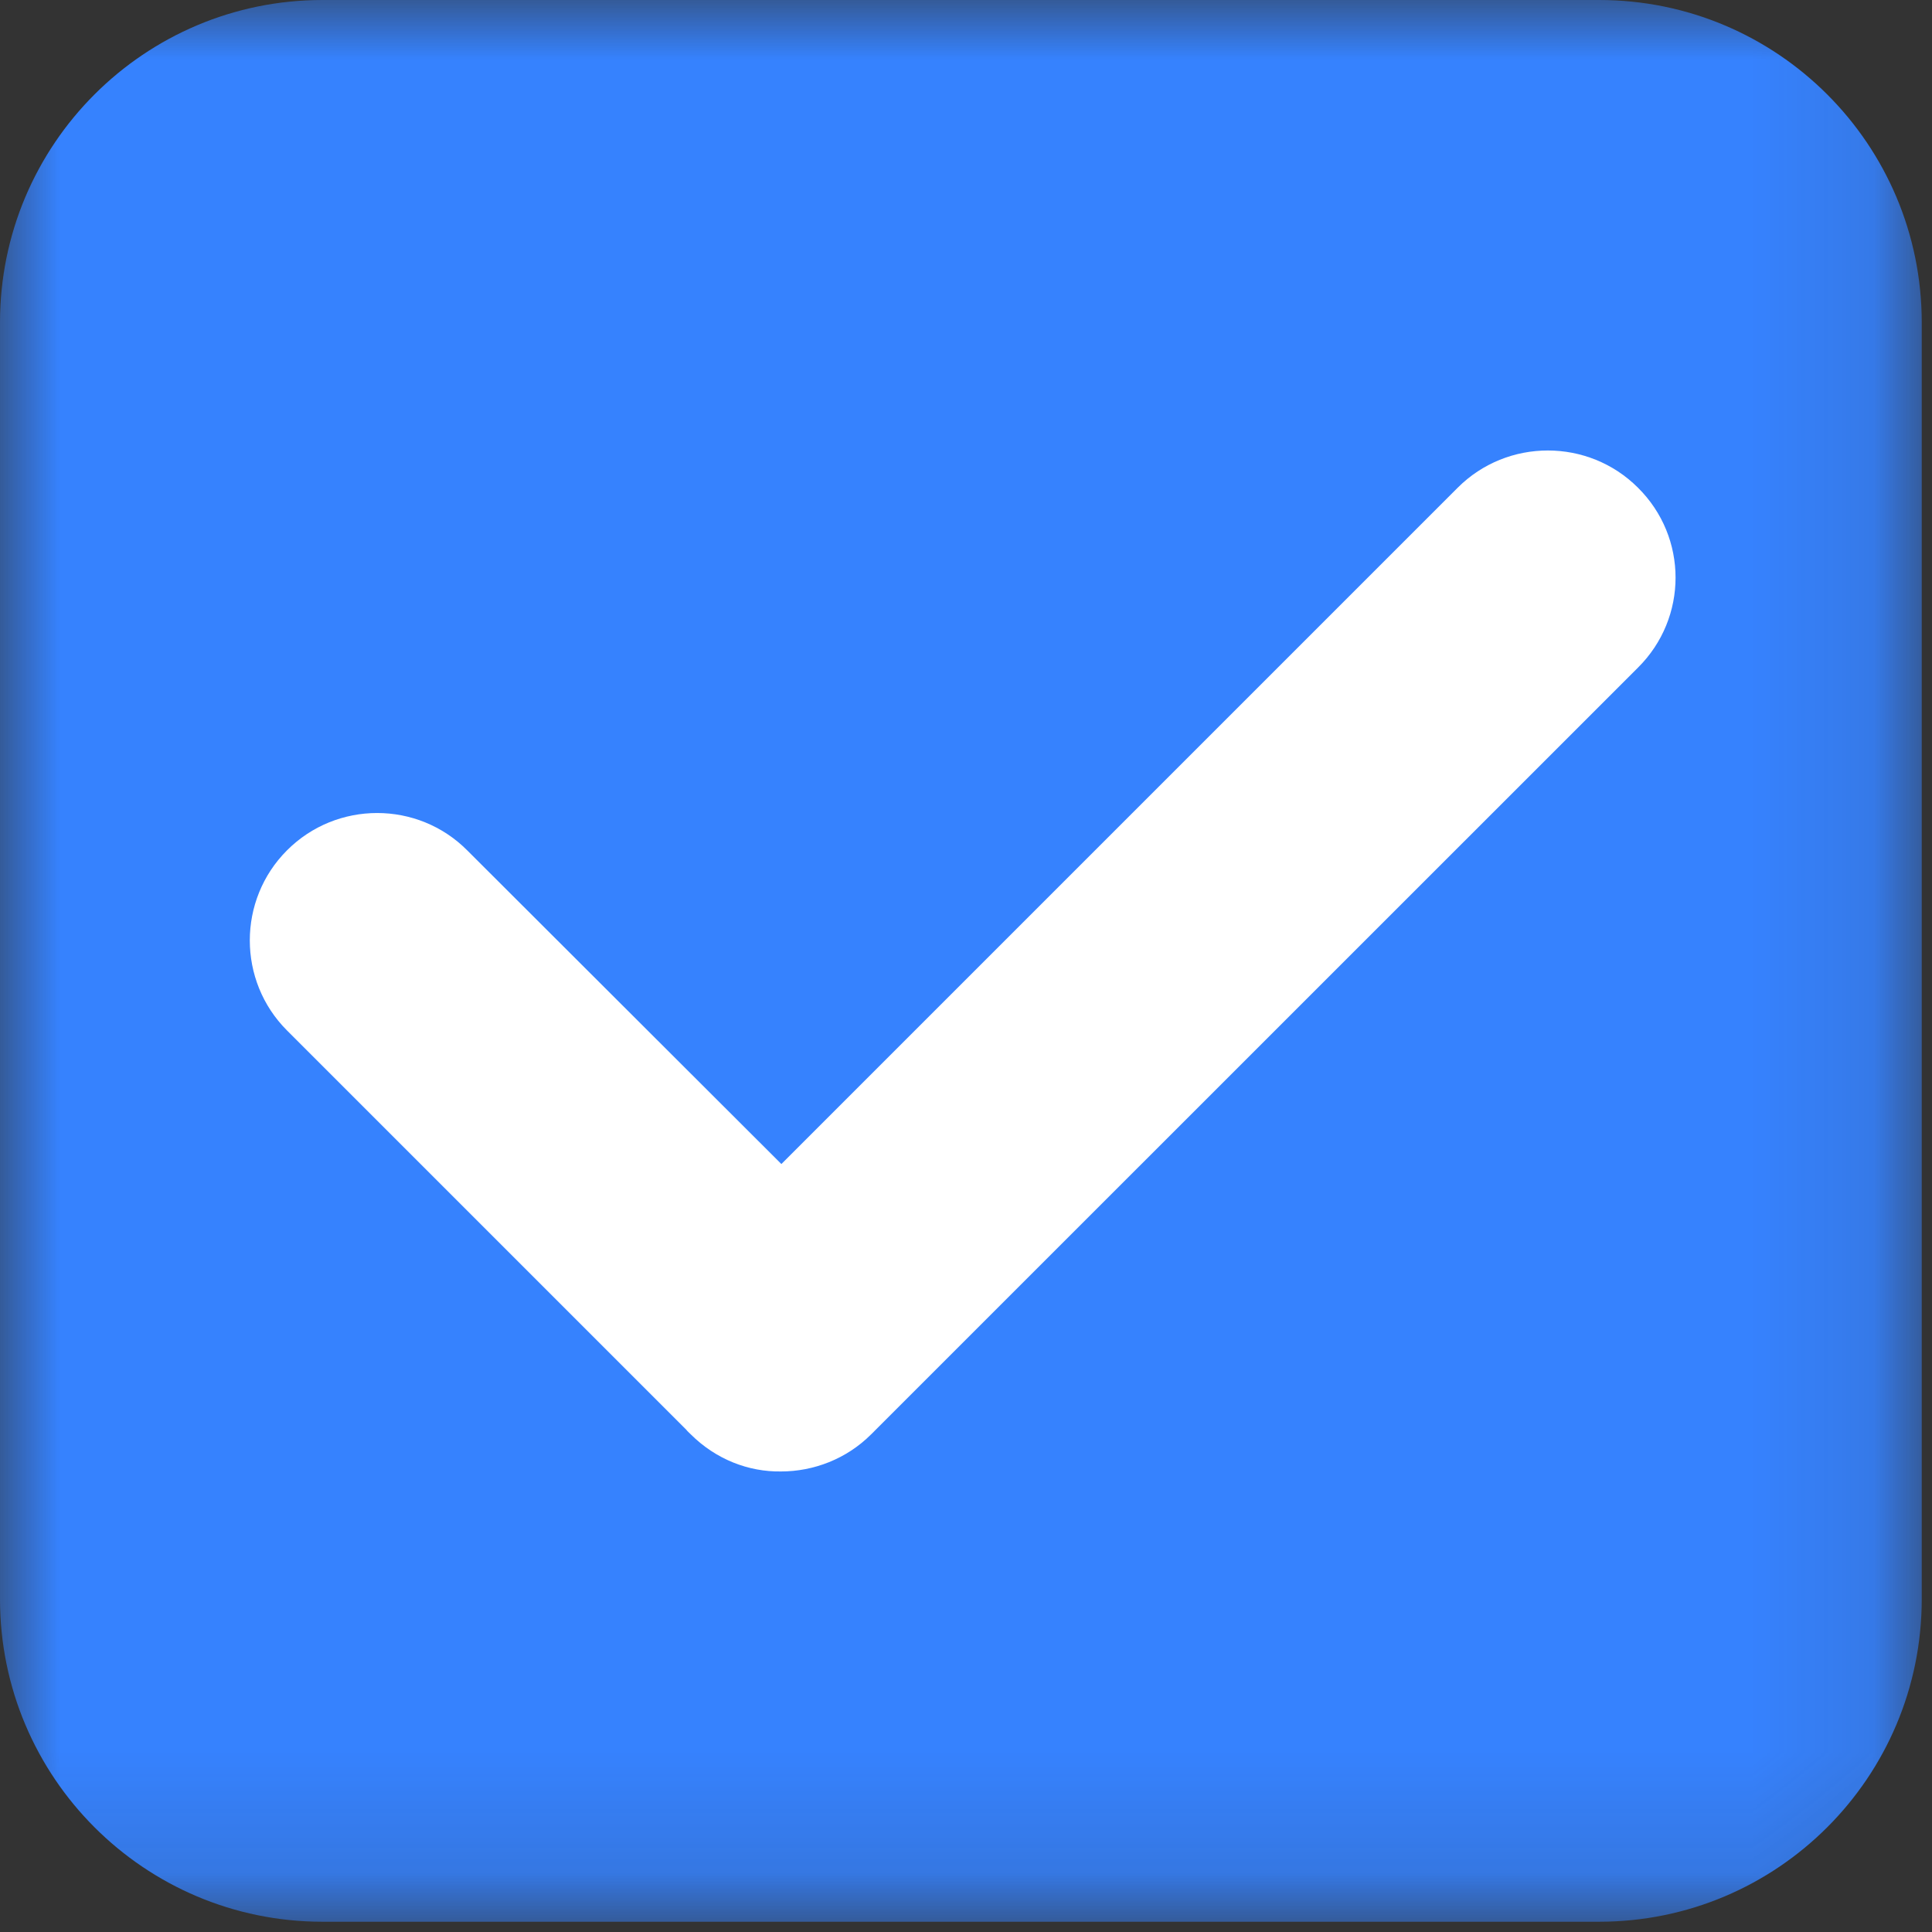
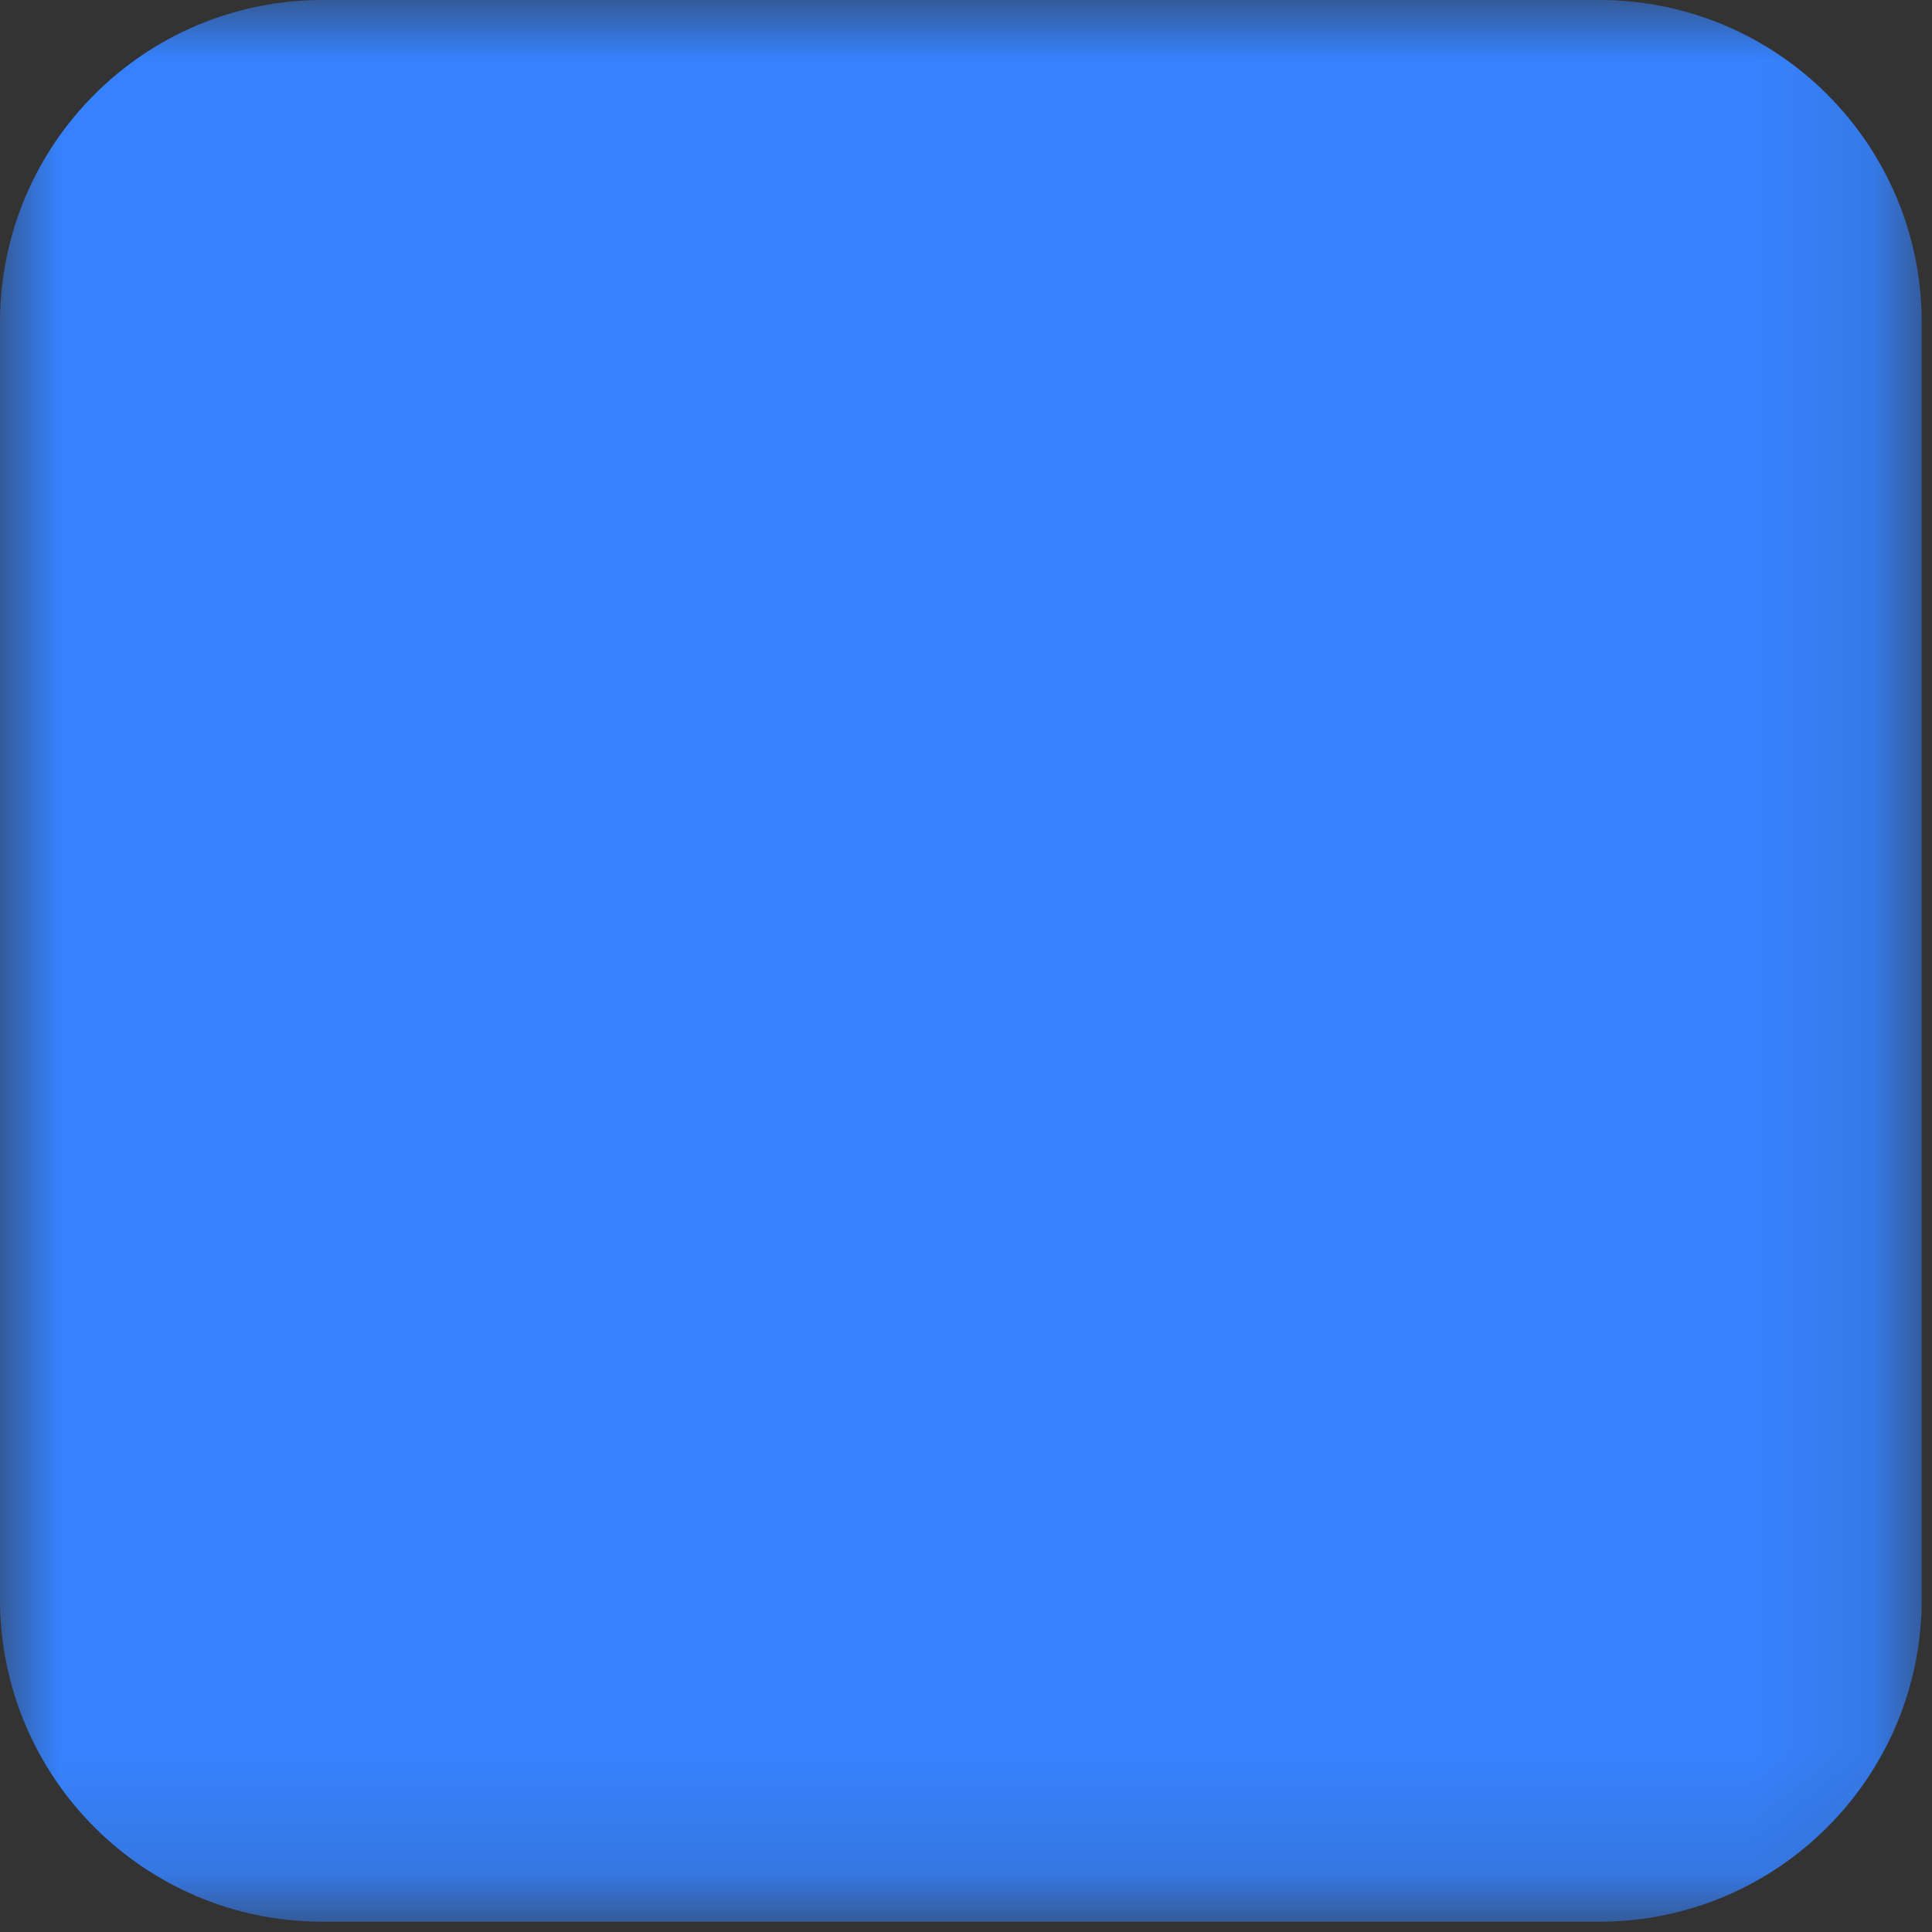
<svg xmlns="http://www.w3.org/2000/svg" viewBox="0 0 16.00 16.00" data-guides="{&quot;vertical&quot;:[],&quot;horizontal&quot;:[]}">
  <rect x="0" y="0" width="16.00" height="16.00" fill="#333333" stroke="none" />
  <defs />
  <mask x="0" y="0" width="15.895" height="15.895" data-from-defs="true" maskUnits="userSpaceOnUse" maskContentUnits="userSpaceOnUse" id="tSvg7a92a7b5bb">
-     <path fill="white" stroke="none" fill-opacity="1" stroke-width="1" stroke-opacity="1" clip-rule="nonzero" id="tSvg9a8c806c88" title="Path 9" d="M0 0C5.298 0 10.597 0 15.895 0C15.895 5.298 15.895 10.597 15.895 15.895C10.597 15.895 5.298 15.895 0 15.895C0 10.597 0 5.298 0 0" />
+     <path fill="white" stroke="none" fill-opacity="1" stroke-width="1" stroke-opacity="1" clip-rule="nonzero" id="tSvg9a8c806c88" title="Path 9" d="M0 0C5.298 0 10.597 0 15.895 0C15.895 5.298 15.895 10.597 15.895 15.895C10.597 15.895 5.298 15.895 0 15.895" />
  </mask>
  <path fill="#3682fe" stroke="none" fill-opacity="1" stroke-width="1" stroke-opacity="1" mask="url(#tSvg7a92a7b5bb)" fill-rule="nonzero" id="tSvg9c143908bf" title="Path 7" d="M13.243 15.915C9.719 15.915 6.195 15.915 2.671 15.915C1.196 15.915 0 14.719 0 13.243C0 9.719 0 6.195 0 2.671C0 1.196 1.196 0 2.671 0C6.195 0 9.719 0 13.243 0C14.719 0 15.915 1.196 15.915 2.671C15.915 6.195 15.915 9.719 15.915 13.243C15.915 14.719 14.719 15.915 13.243 15.915Z" />
-   <path fill="#ffffff" stroke="none" fill-opacity="1" stroke-width="1" stroke-opacity="1" fill-rule="nonzero" id="tSvg12f74cf0b69" title="Path 8" d="M13.565 4.039C13.154 3.628 12.483 3.628 12.072 4.039C10.205 5.906 8.338 7.773 6.471 9.64C5.604 8.774 4.737 7.908 3.869 7.042C3.459 6.63 2.788 6.63 2.377 7.042C1.966 7.453 1.966 8.123 2.377 8.534C3.479 9.636 4.582 10.739 5.684 11.841C5.694 11.855 5.708 11.865 5.721 11.879C5.929 12.086 6.199 12.19 6.468 12.186C6.737 12.186 7.01 12.083 7.214 11.879C7.228 11.865 7.239 11.855 7.252 11.841C9.356 9.737 11.46 7.633 13.565 5.529C13.98 5.117 13.98 4.45 13.565 4.039Z" />
</svg>